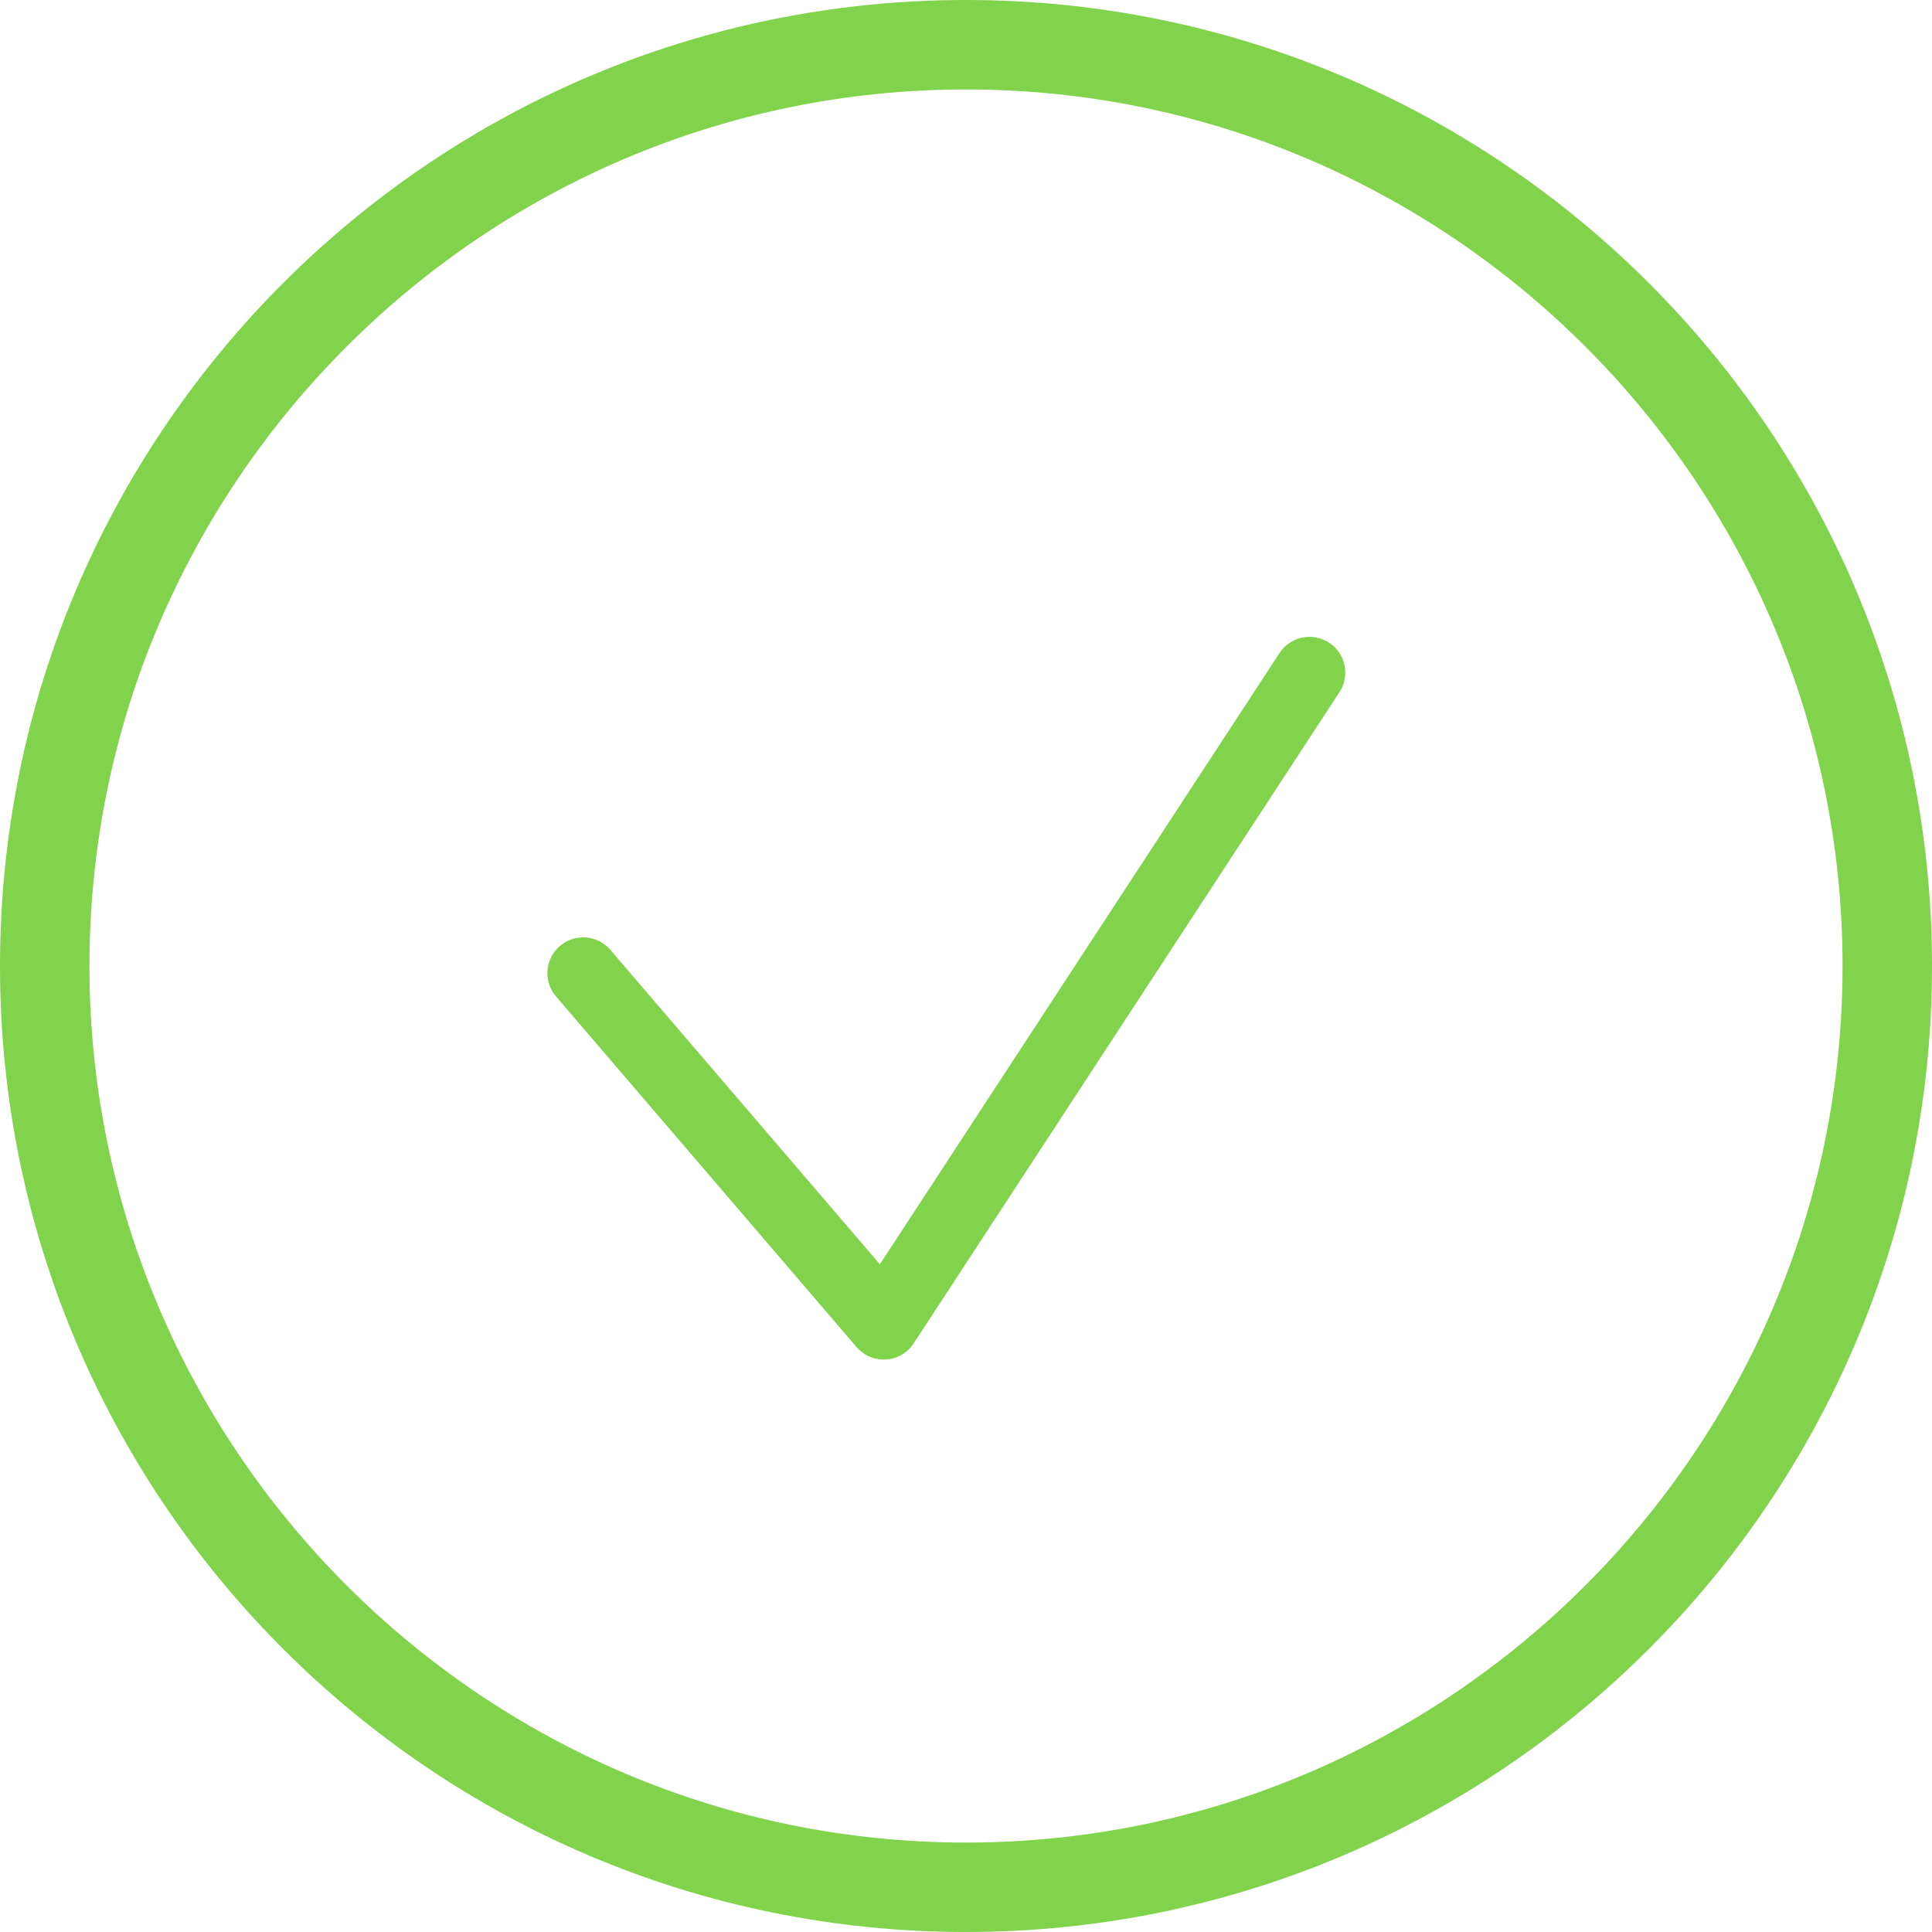
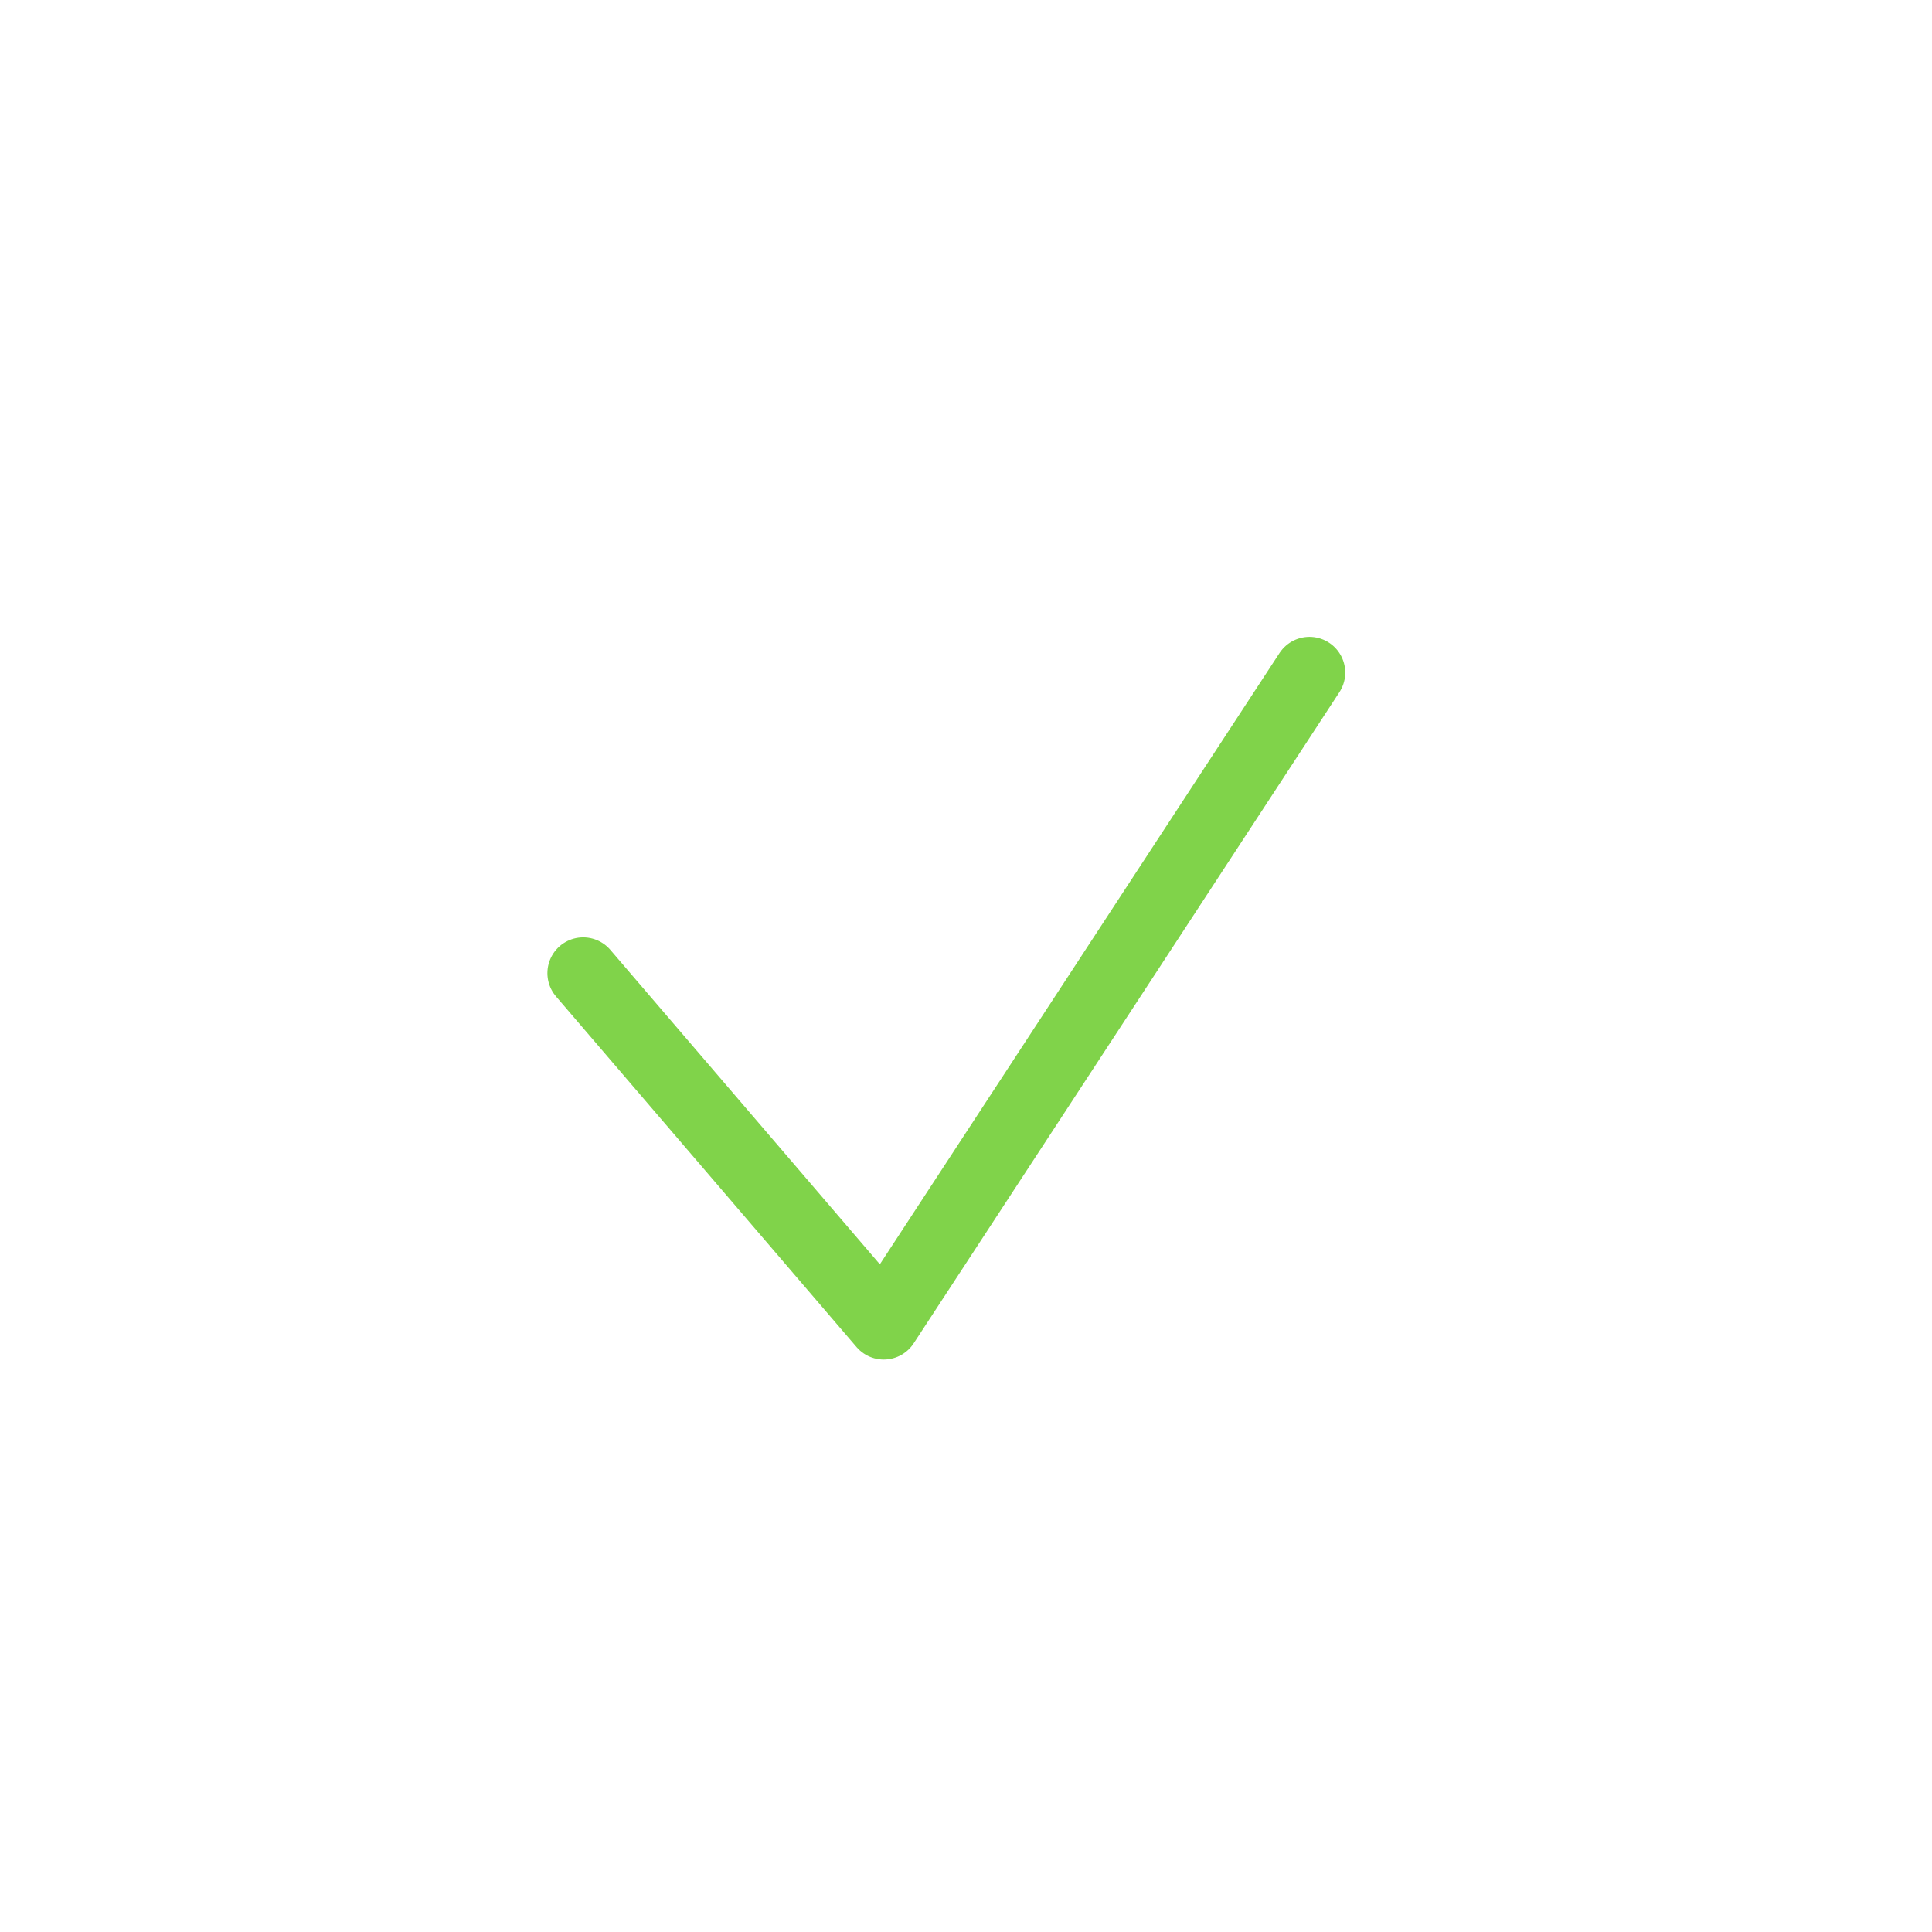
<svg xmlns="http://www.w3.org/2000/svg" version="1.1" id="Calque_1" x="0px" y="0px" viewBox="0 0 54 54" style="enable-background:new 0 0 54 54;" xml:space="preserve">
  <style type="text/css">
	.st0{fill:none;stroke:#80D34A;stroke-width:2;stroke-linecap:round;stroke-linejoin:round;stroke-miterlimit:22.926;}
	.st1{fill:#80D34A;}
</style>
  <polyline class="st0" points="16.3,27.2 24.7,37 36.6,18.8 " />
-   <path class="st1" d="M27,2.5c13.5,0,24.5,11,24.5,24.5S40.5,51.5,27,51.5c-13.5,0-24.5-11-24.5-24.5S13.5,2.5,27,2.5 M27,0  C12.1,0,0,12.1,0,27s12.1,27,27,27c14.9,0,27-12.1,27-27S41.9,0,27,0L27,0z" />
</svg>